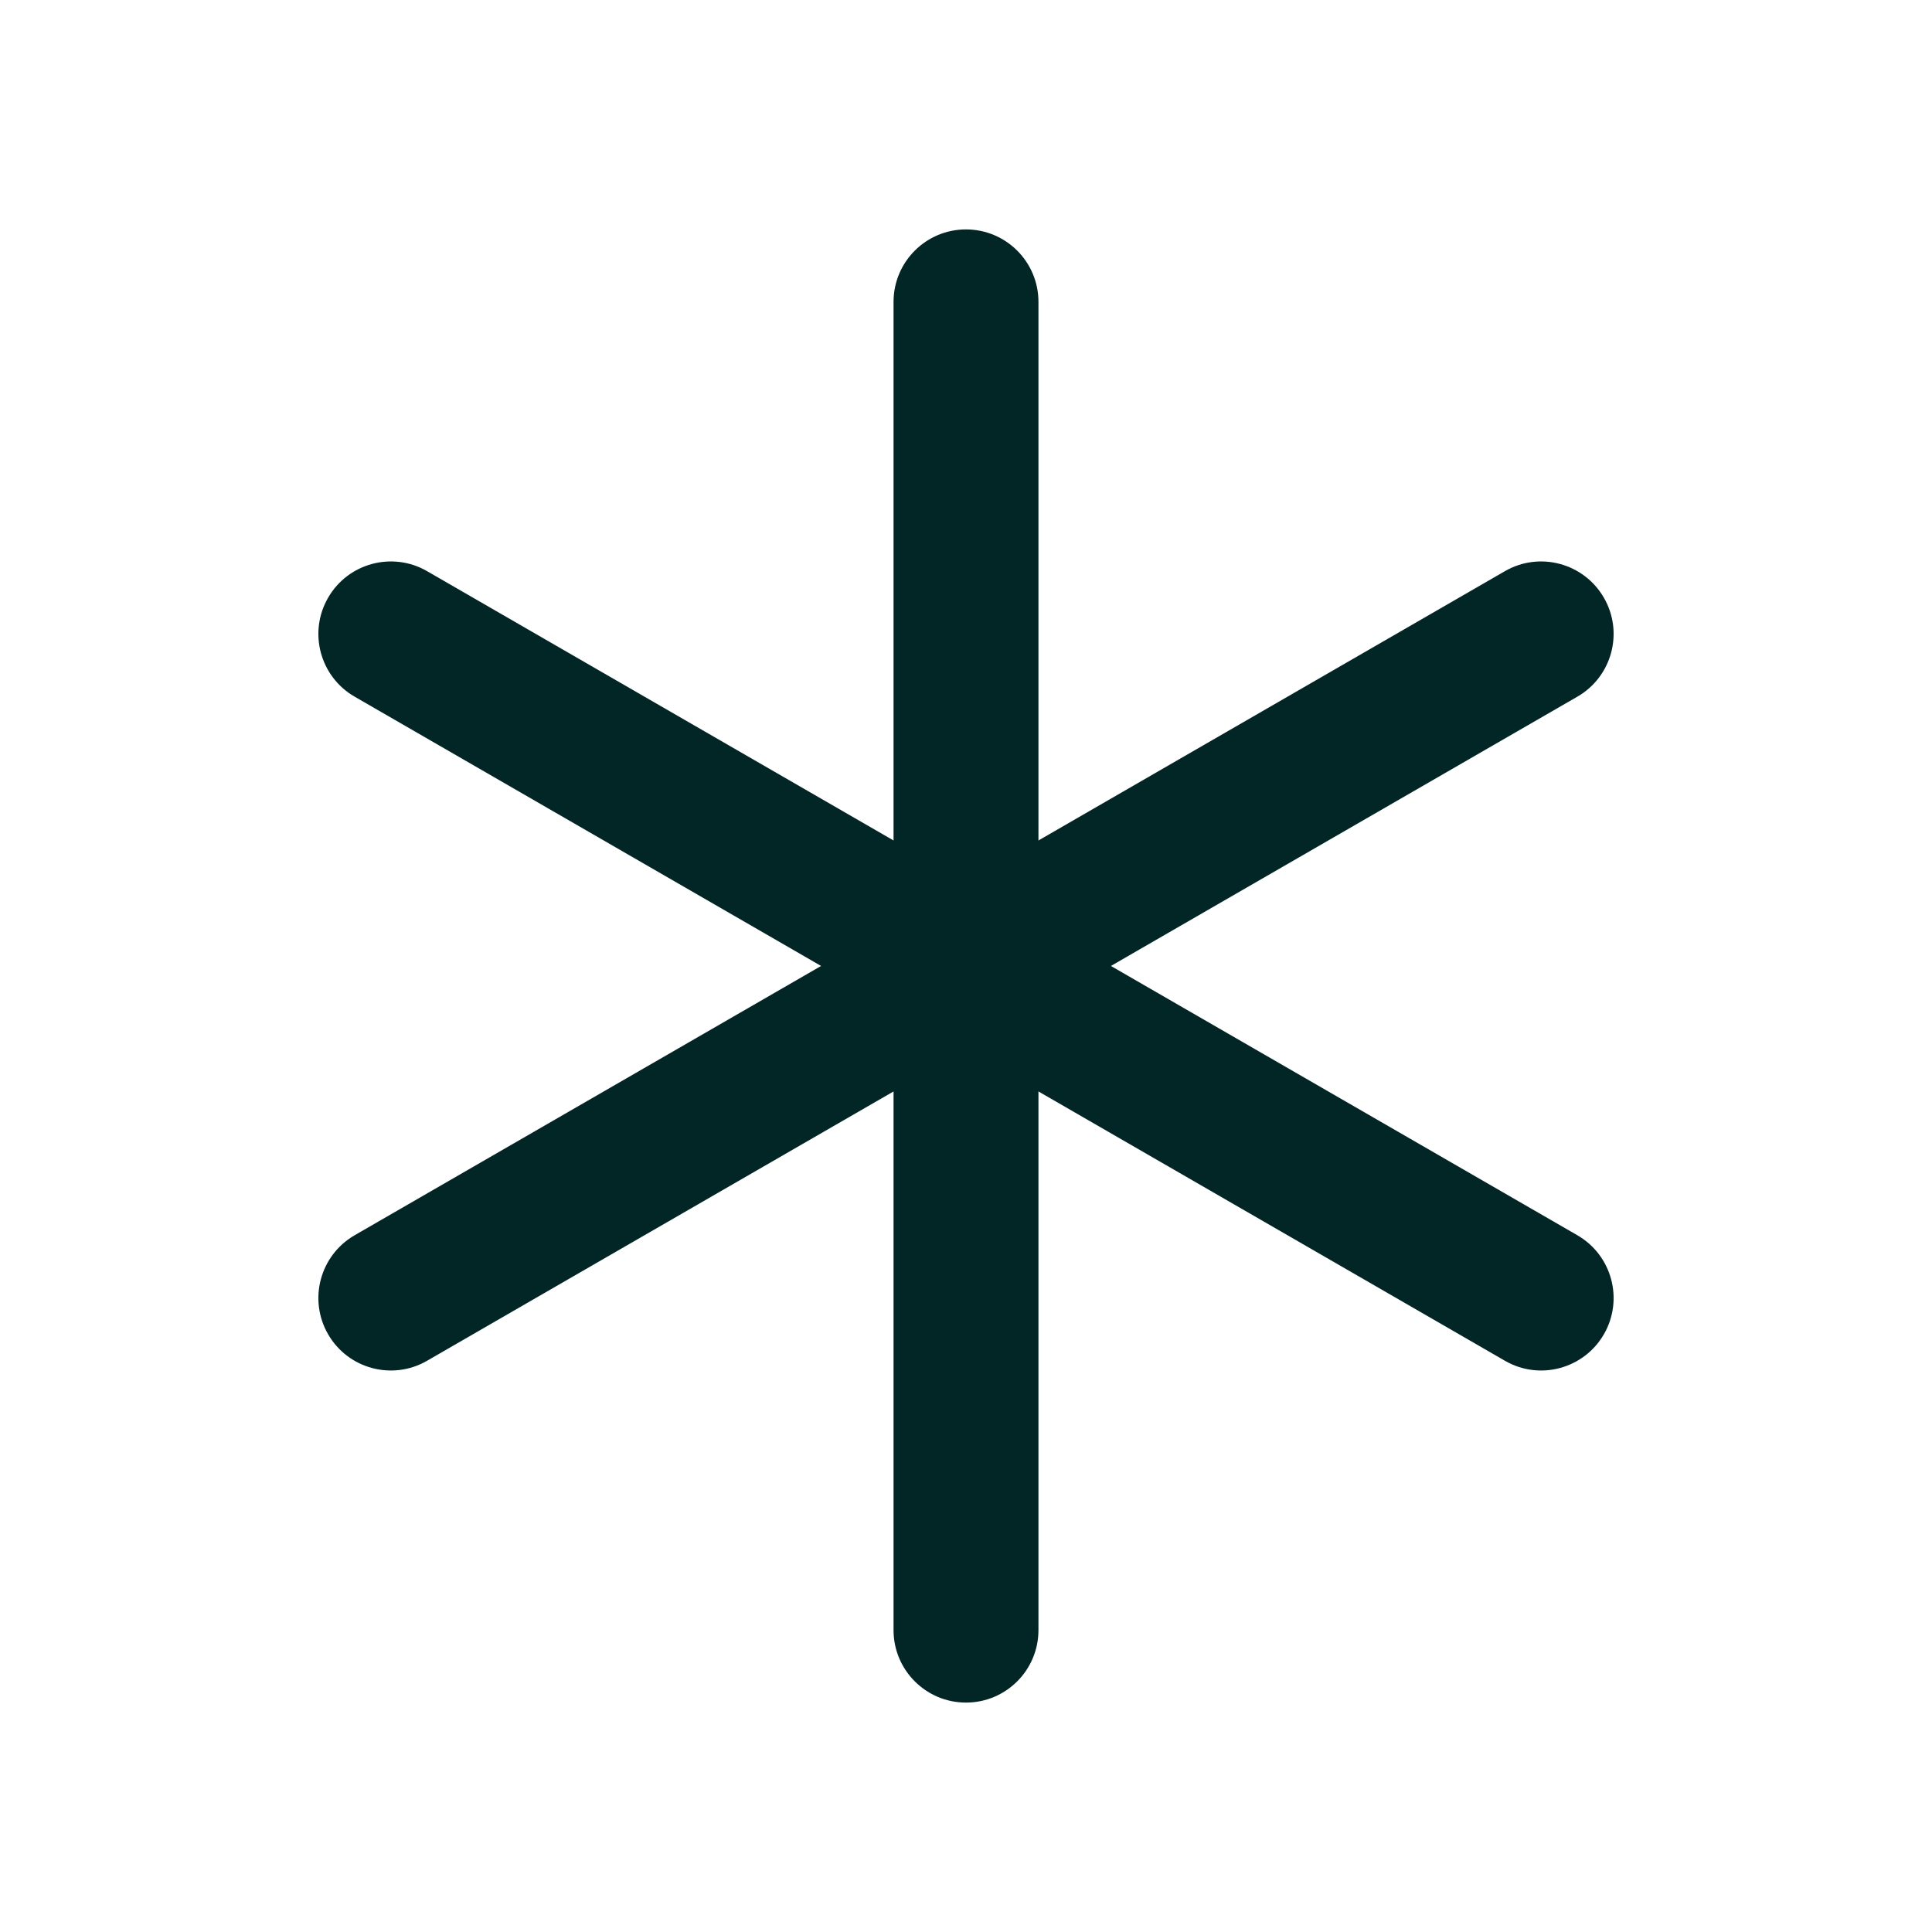
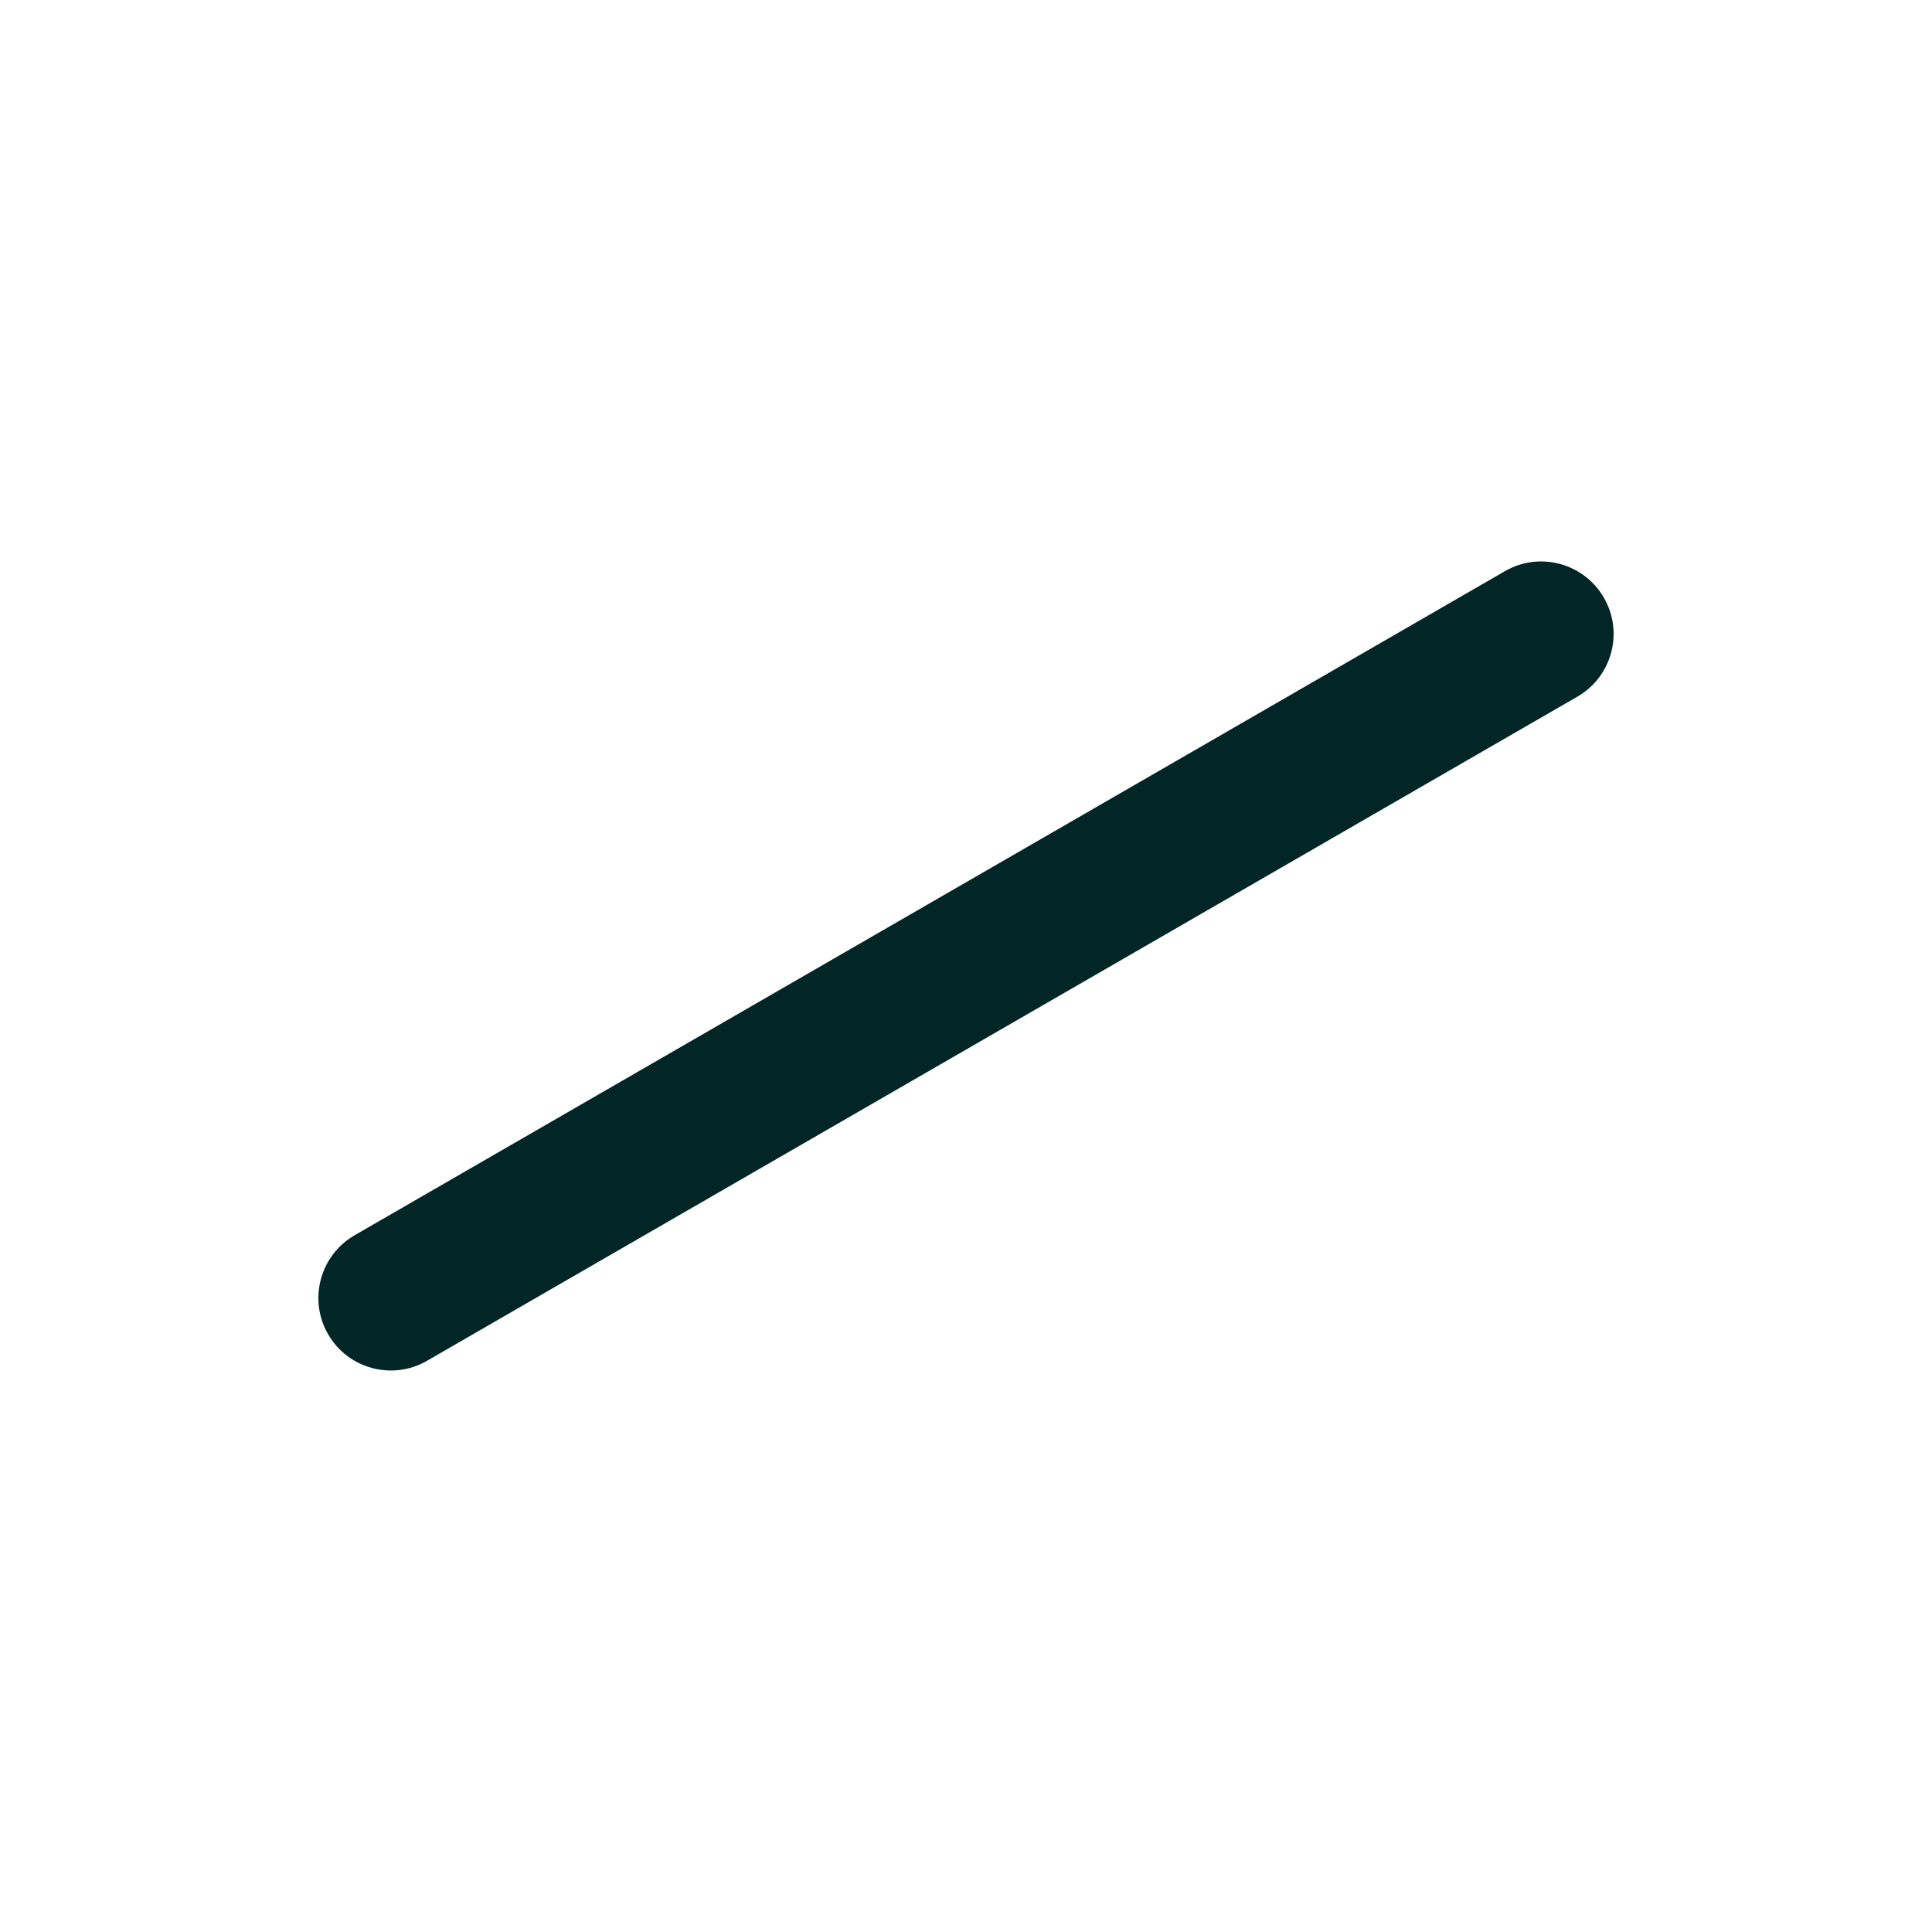
<svg xmlns="http://www.w3.org/2000/svg" width="24" height="24" viewBox="0 0 24 24" fill="none">
  <g id="Asterisk">
-     <path id="Vector (Stroke)" fill-rule="evenodd" clip-rule="evenodd" d="M12 2.85C12.497 2.85 12.9 3.253 12.9 3.75V20.25C12.9 20.747 12.497 21.15 12 21.15C11.503 21.15 11.1 20.747 11.1 20.25V3.75C11.1 3.253 11.503 2.85 12 2.85Z" fill="#022525" />
-     <path id="Vector (Stroke)_2" fill-rule="evenodd" clip-rule="evenodd" d="M4.076 7.425C4.324 6.994 4.875 6.847 5.305 7.095L19.595 15.345C20.025 15.594 20.173 16.144 19.924 16.575C19.675 17.005 19.125 17.153 18.695 16.904L4.405 8.654C3.975 8.406 3.827 7.855 4.076 7.425Z" fill="#022525" />
    <path id="Vector (Stroke)_3" fill-rule="evenodd" clip-rule="evenodd" d="M19.924 7.425C20.173 7.855 20.025 8.406 19.595 8.654L5.305 16.904C4.875 17.153 4.324 17.005 4.076 16.575C3.827 16.144 3.975 15.594 4.405 15.345L18.695 7.095C19.125 6.847 19.675 6.994 19.924 7.425Z" fill="#022525" />
  </g>
</svg>